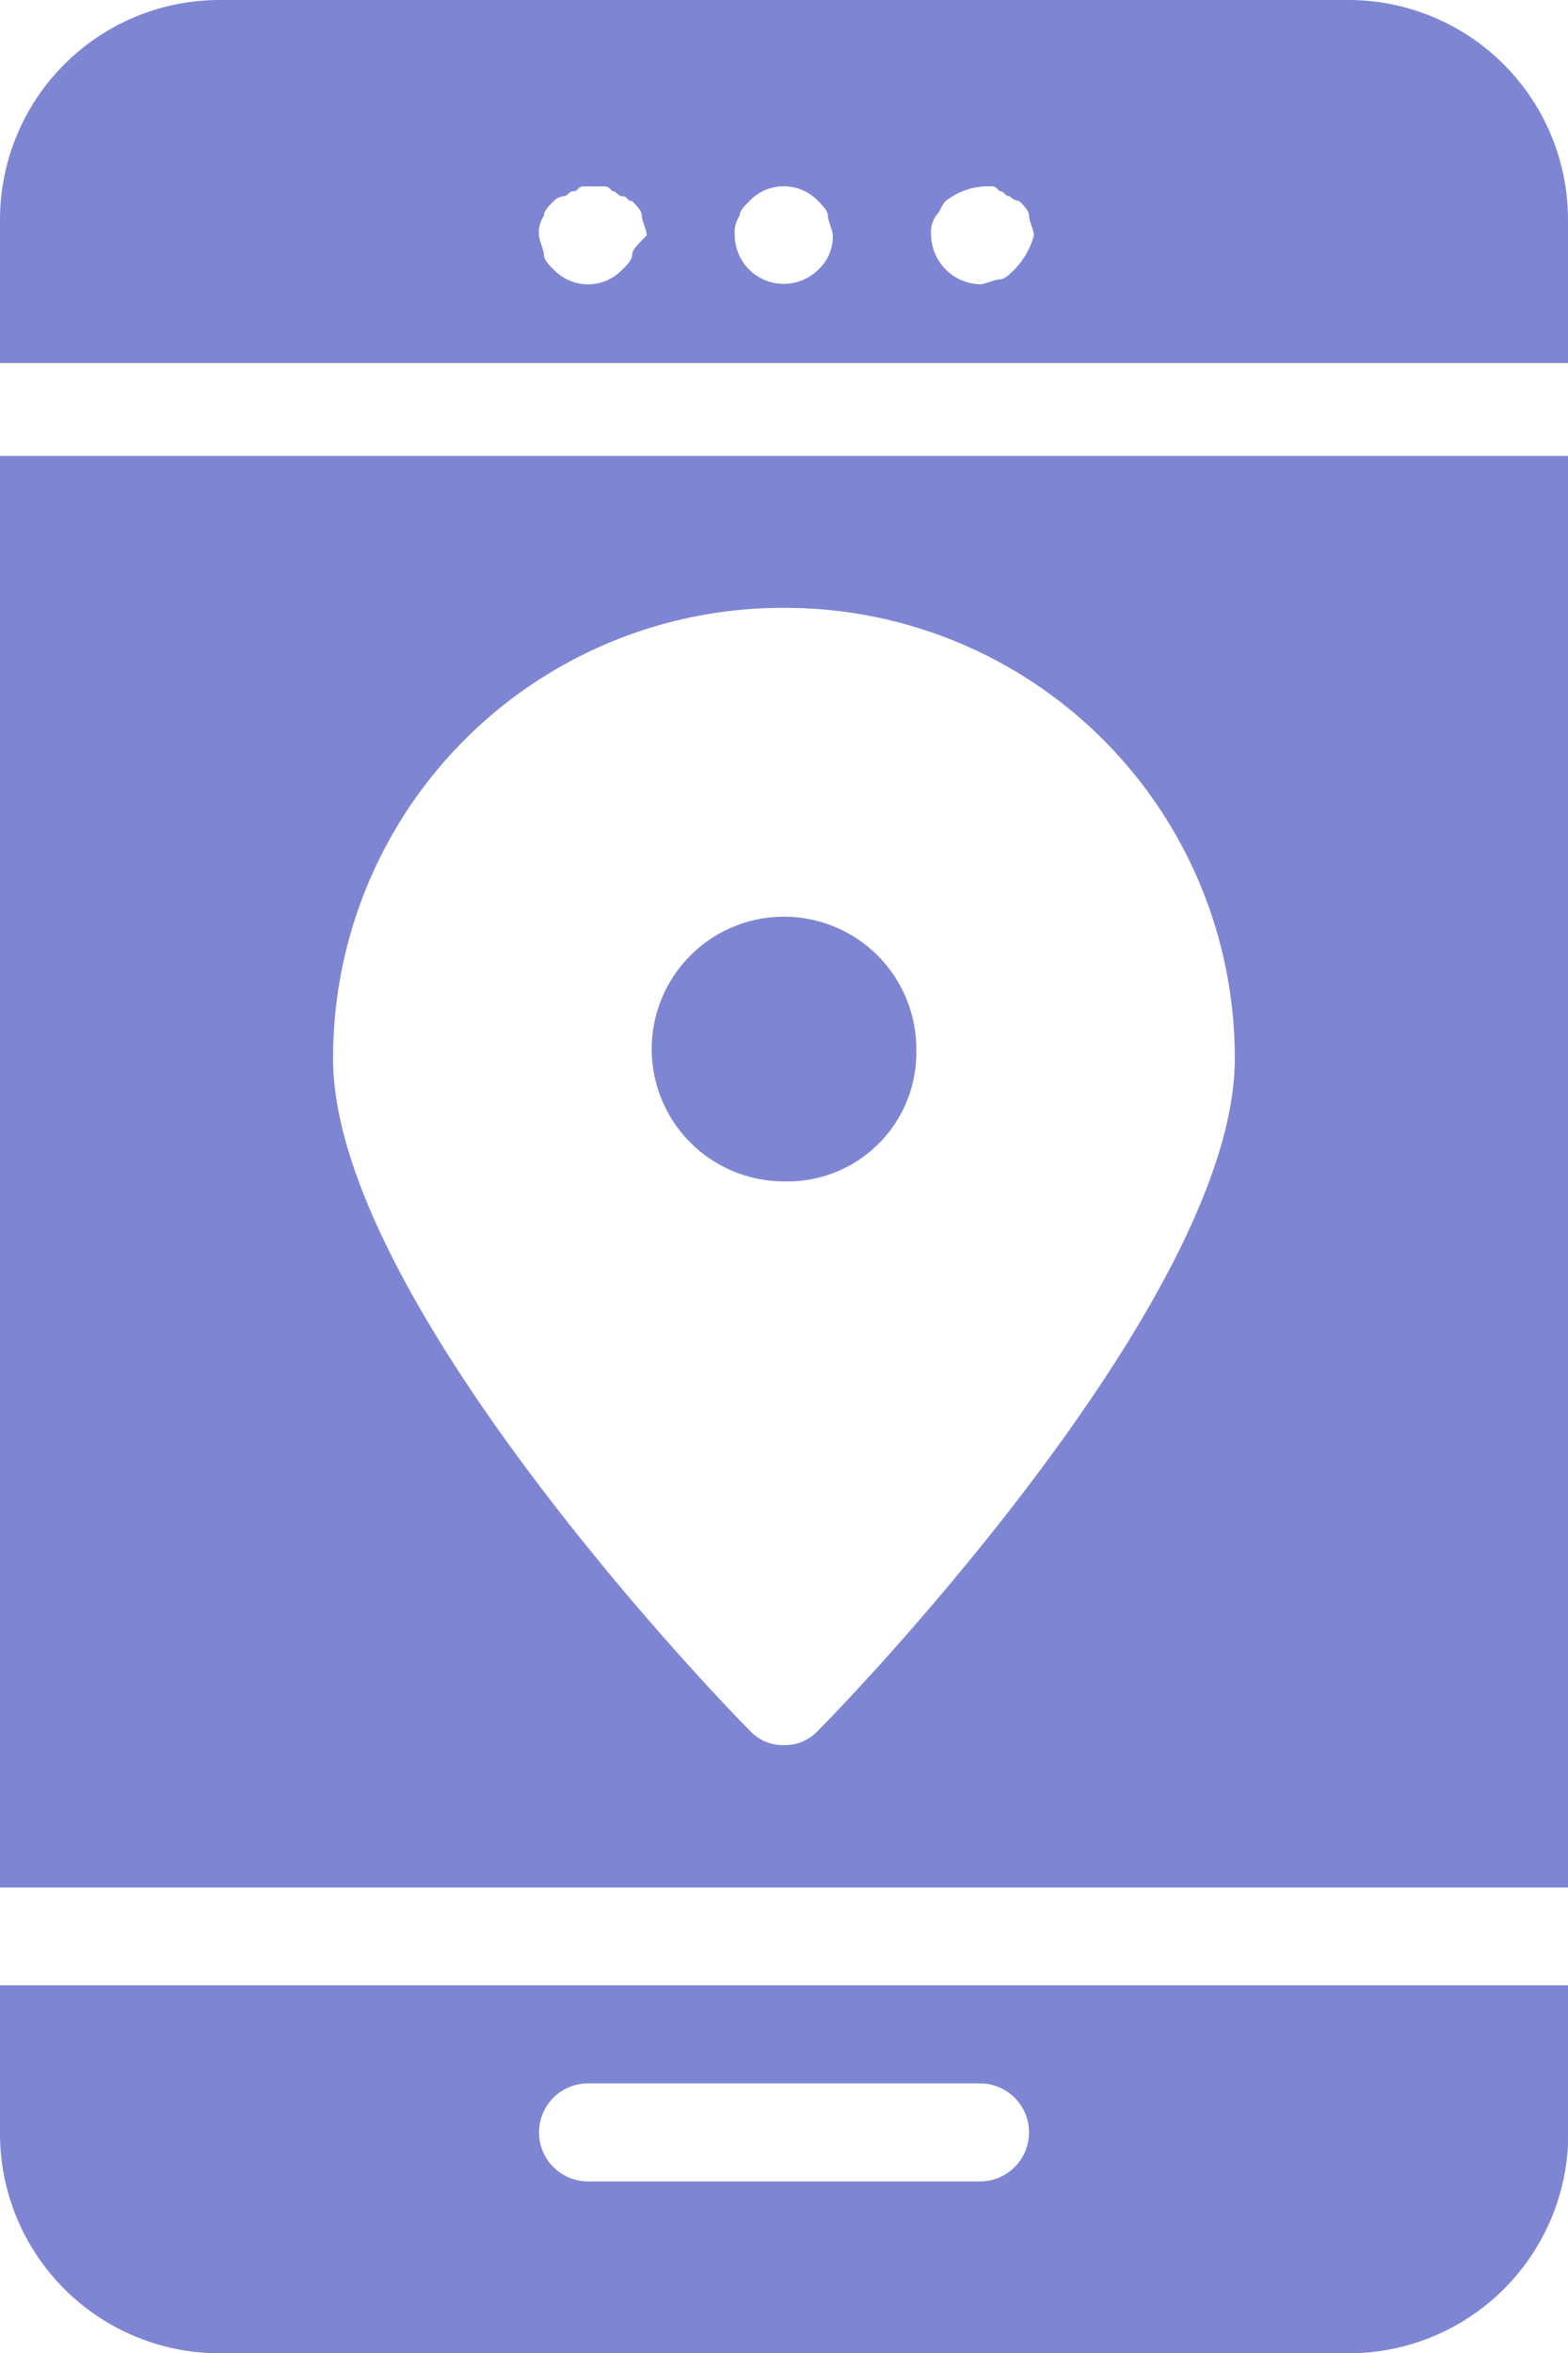
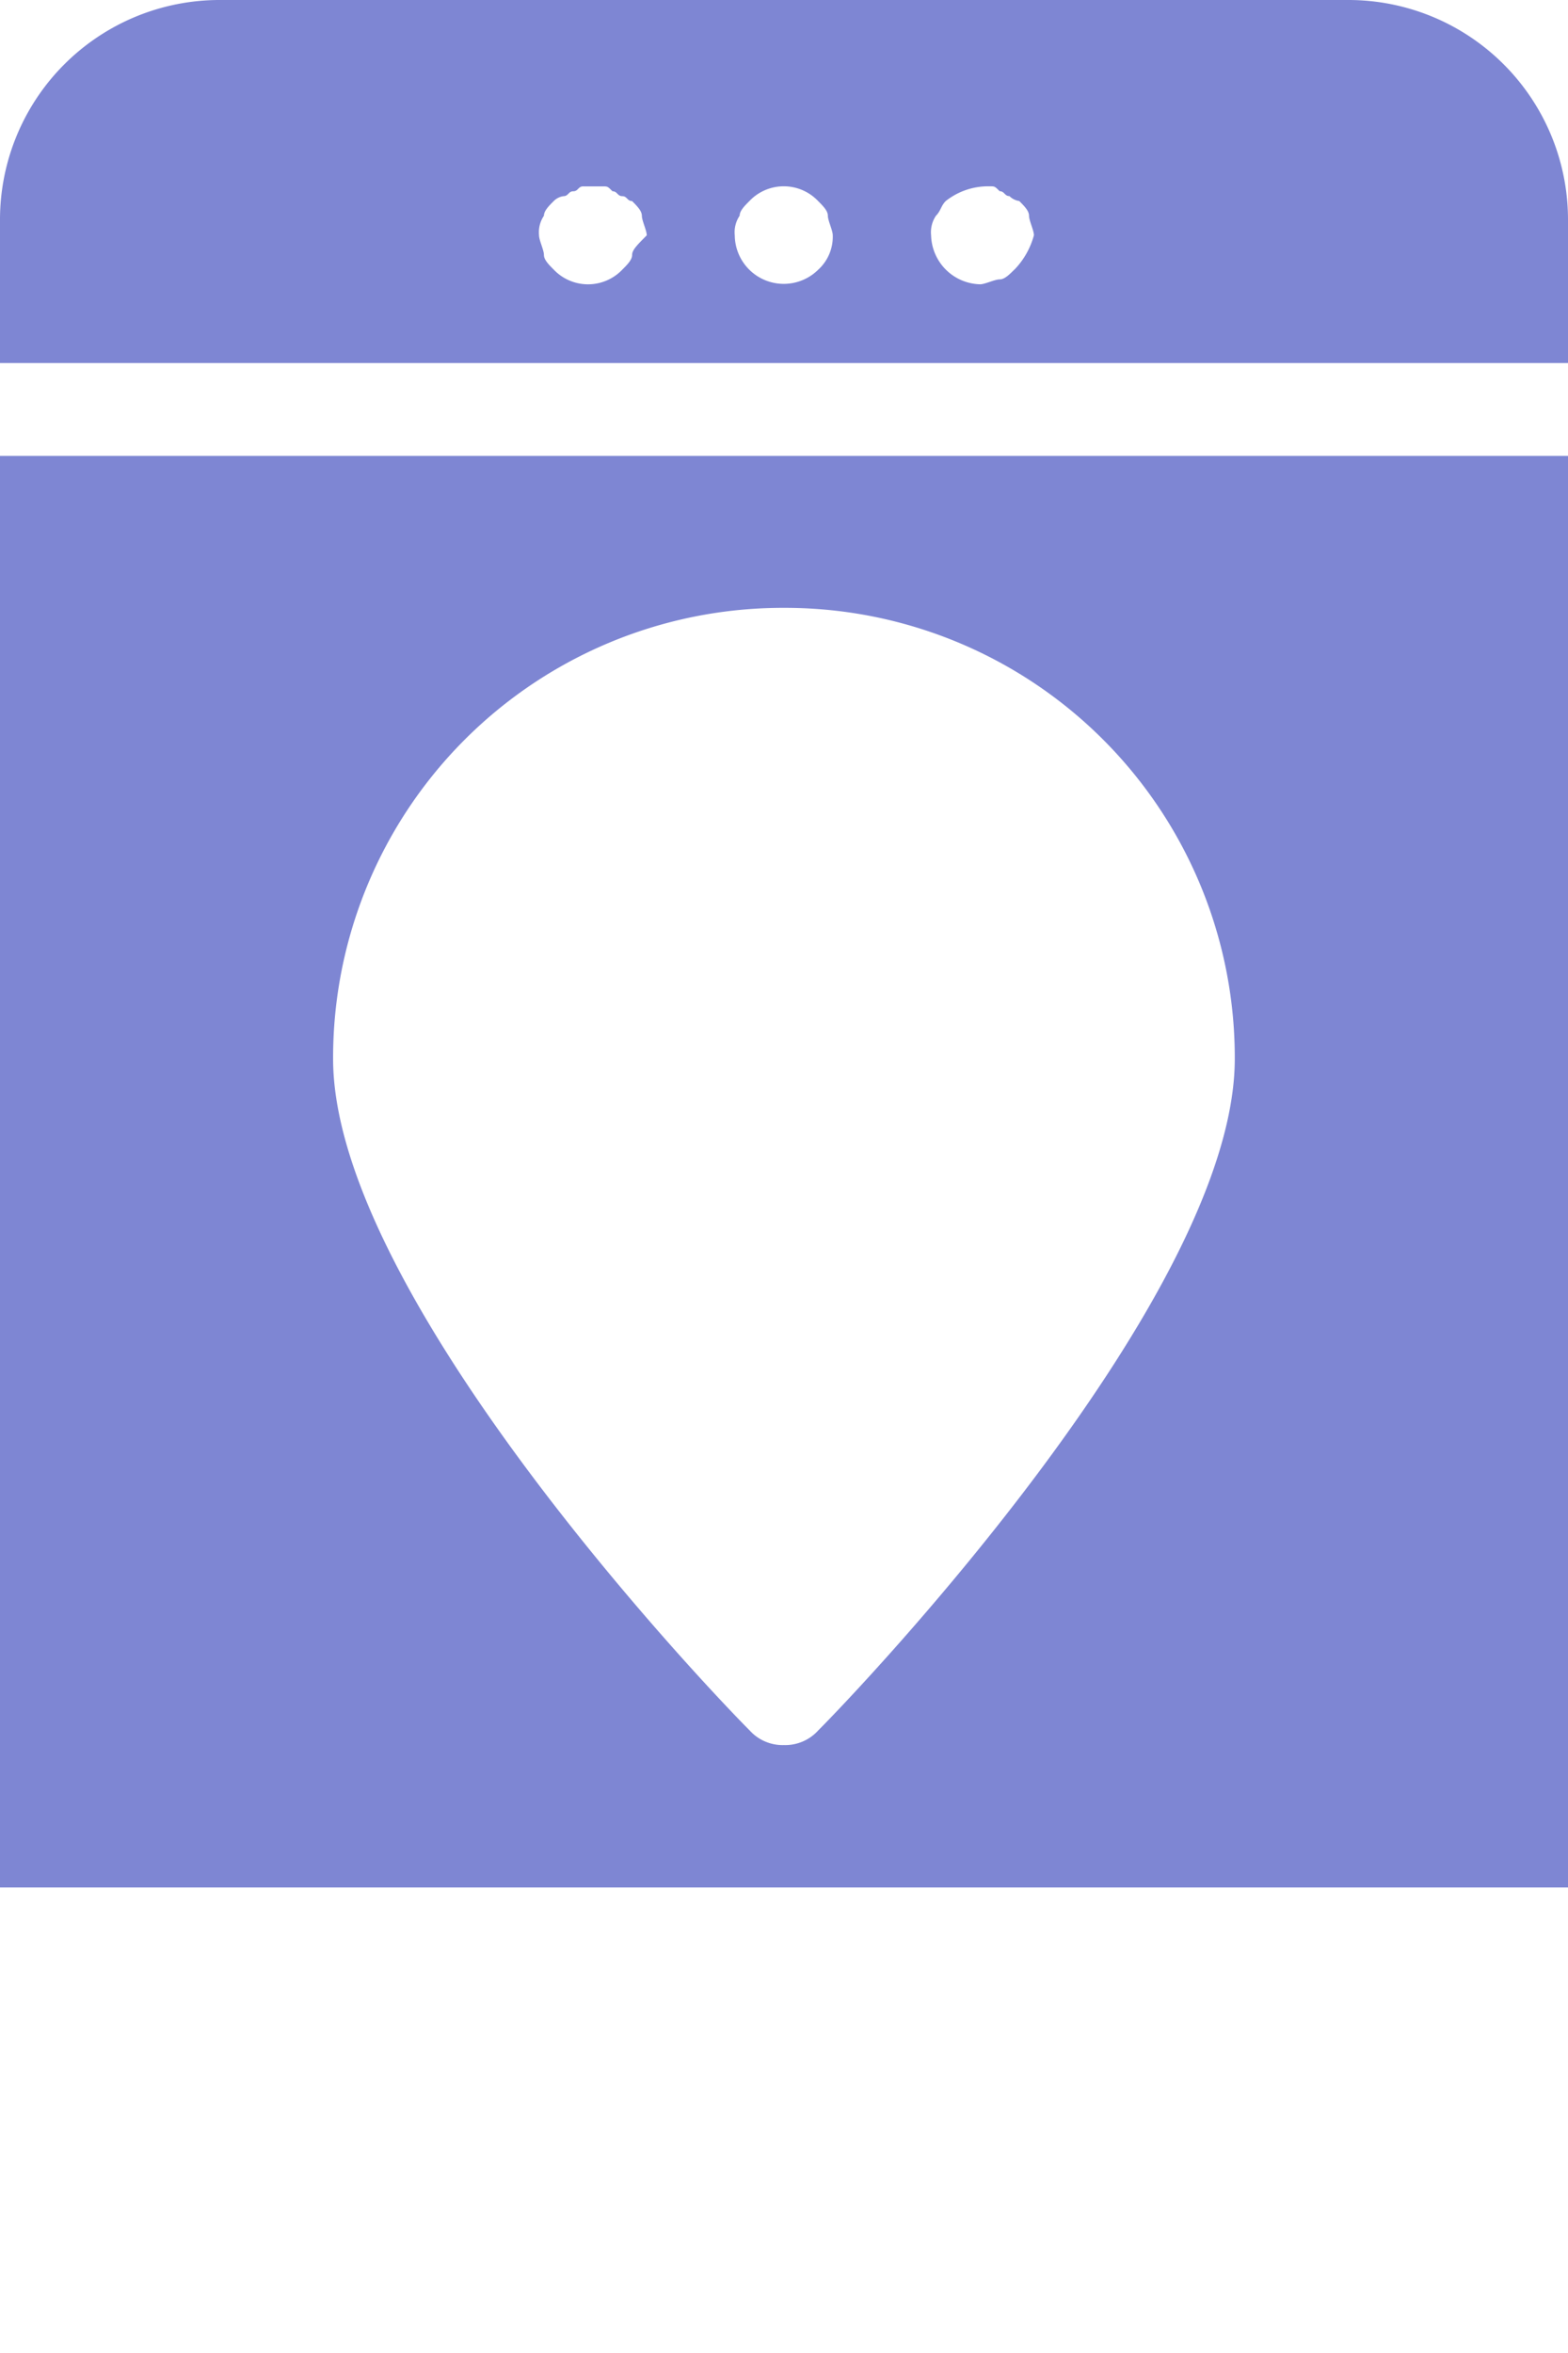
<svg xmlns="http://www.w3.org/2000/svg" width="26.276" height="39.414" viewBox="0 0 26.276 39.414">
  <g id="_56245376dfb0b8c00f29a8f633385eb1" data-name="56245376dfb0b8c00f29a8f633385eb1" transform="translate(-14 -6)">
    <path id="Path_36558" data-name="Path 36558" d="M36.581,6H17.7A3.68,3.68,0,0,0,14,9.7v2.381H40.276V9.7A3.68,3.68,0,0,0,36.581,6ZM24.593,10.27c0,.082-.082.164-.164.246a.794.794,0,0,1-1.15,0c-.082-.082-.164-.164-.164-.246s-.082-.246-.082-.328a.494.494,0,0,1,.082-.328c0-.082.082-.164.164-.246a.287.287,0,0,1,.164-.082c.082,0,.082-.082.164-.082s.082-.082.164-.082H24.1c.082,0,.082,0,.164.082.082,0,.082.082.164.082s.082.082.164.082c.082.082.164.164.164.246s.082.246.082.328C24.675,10.106,24.593,10.188,24.593,10.27Zm3.12.246a.821.821,0,0,1-1.4-.575.494.494,0,0,1,.082-.328c0-.082.082-.164.164-.246a.794.794,0,0,1,1.15,0c.082.082.164.164.164.246s.082.246.082.328A.745.745,0,0,1,27.713,10.516Zm3.285,0c-.082.082-.164.164-.246.164s-.246.082-.328.082a.842.842,0,0,1-.821-.821.494.494,0,0,1,.082-.328c.082-.082.082-.164.164-.246a1.146,1.146,0,0,1,.739-.246c.082,0,.082,0,.164.082.082,0,.082.082.164.082a.287.287,0,0,0,.164.082c.082.082.164.164.164.246s.082.246.082.328A1.323,1.323,0,0,1,31,10.516Zm-17,27.1H40.276V13.636H14ZM27.138,16.182a7.534,7.534,0,0,1,7.554,7.554c0,3.941-6.241,10.51-6.98,11.249a.745.745,0,0,1-.575.246h0a.745.745,0,0,1-.575-.246c-.739-.739-6.98-7.308-6.98-11.249A7.534,7.534,0,0,1,27.138,16.182Z" transform="translate(0)" fill="#7e86d3" />
-     <path id="Path_36559" data-name="Path 36559" d="M29.355,26.917a2.217,2.217,0,1,0-2.217,2.217A2.158,2.158,0,0,0,29.355,26.917ZM14,45.064a3.68,3.68,0,0,0,3.7,3.7H36.581a3.68,3.68,0,0,0,3.7-3.7V42.6H14Zm9.854-.821h6.569a.821.821,0,1,1,0,1.642H23.854a.821.821,0,1,1,0-1.642Z" transform="translate(0 -3.345)" fill="#7e86d3" />
  </g>
</svg>